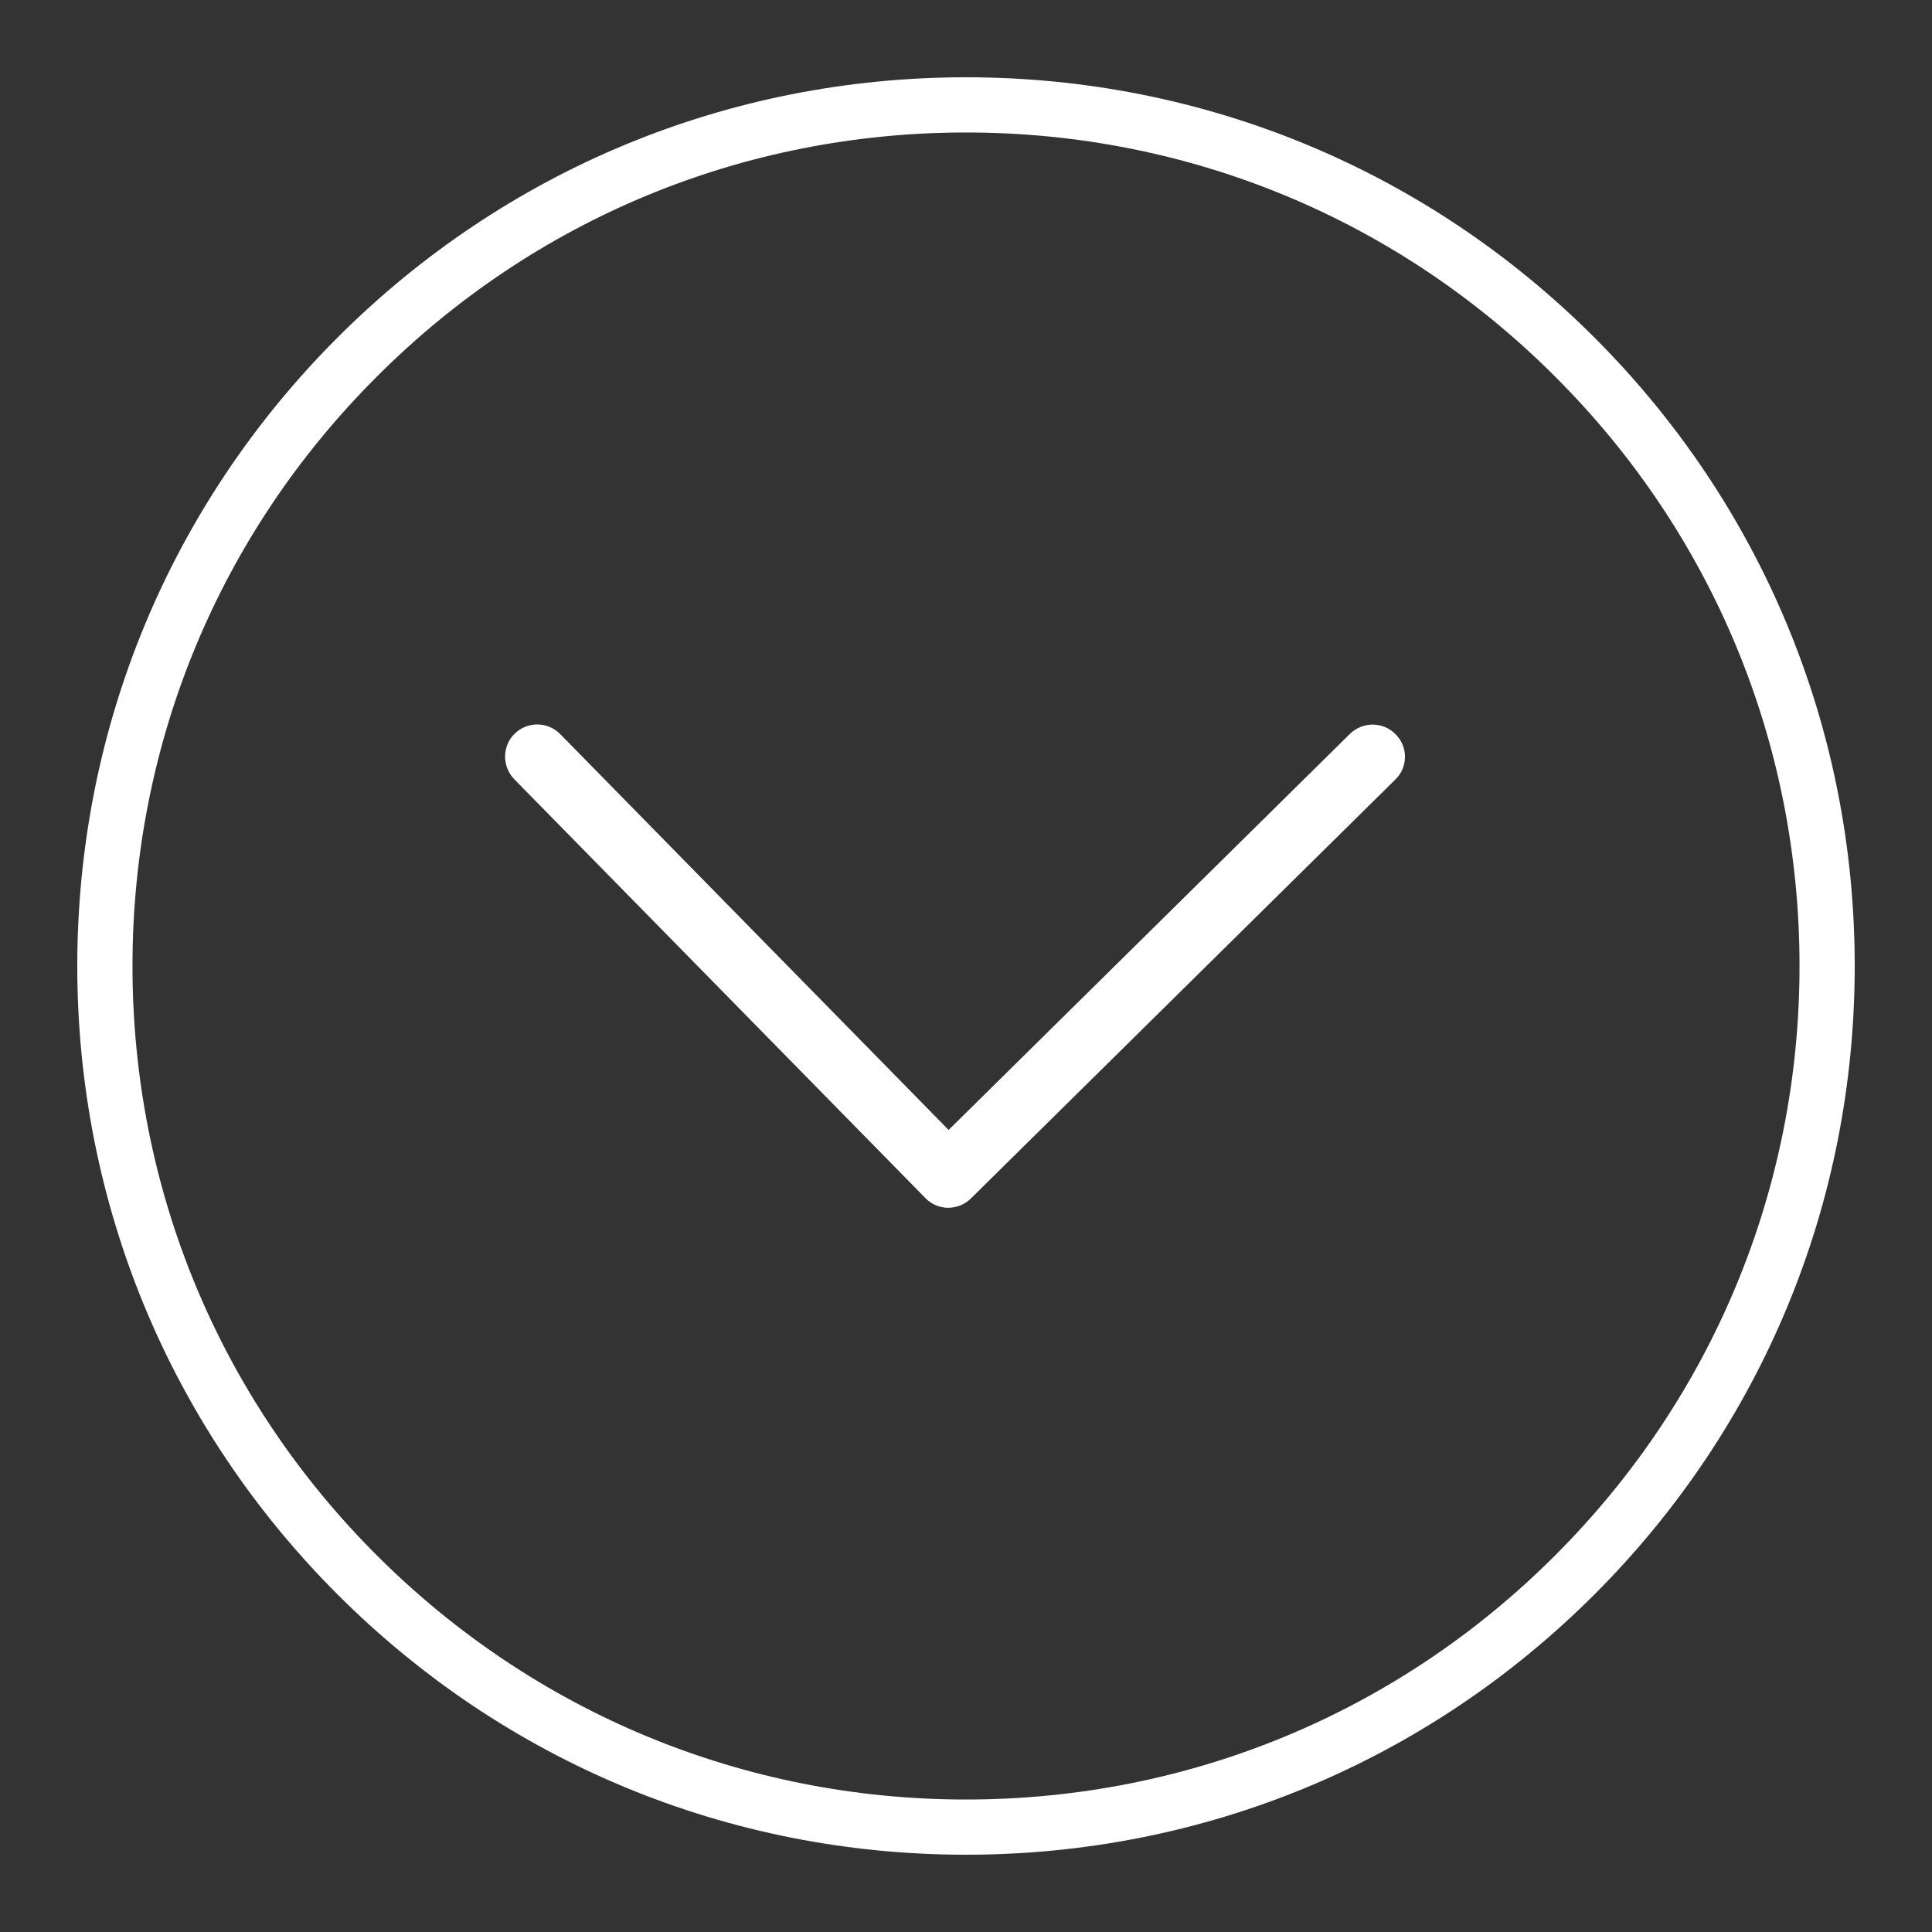
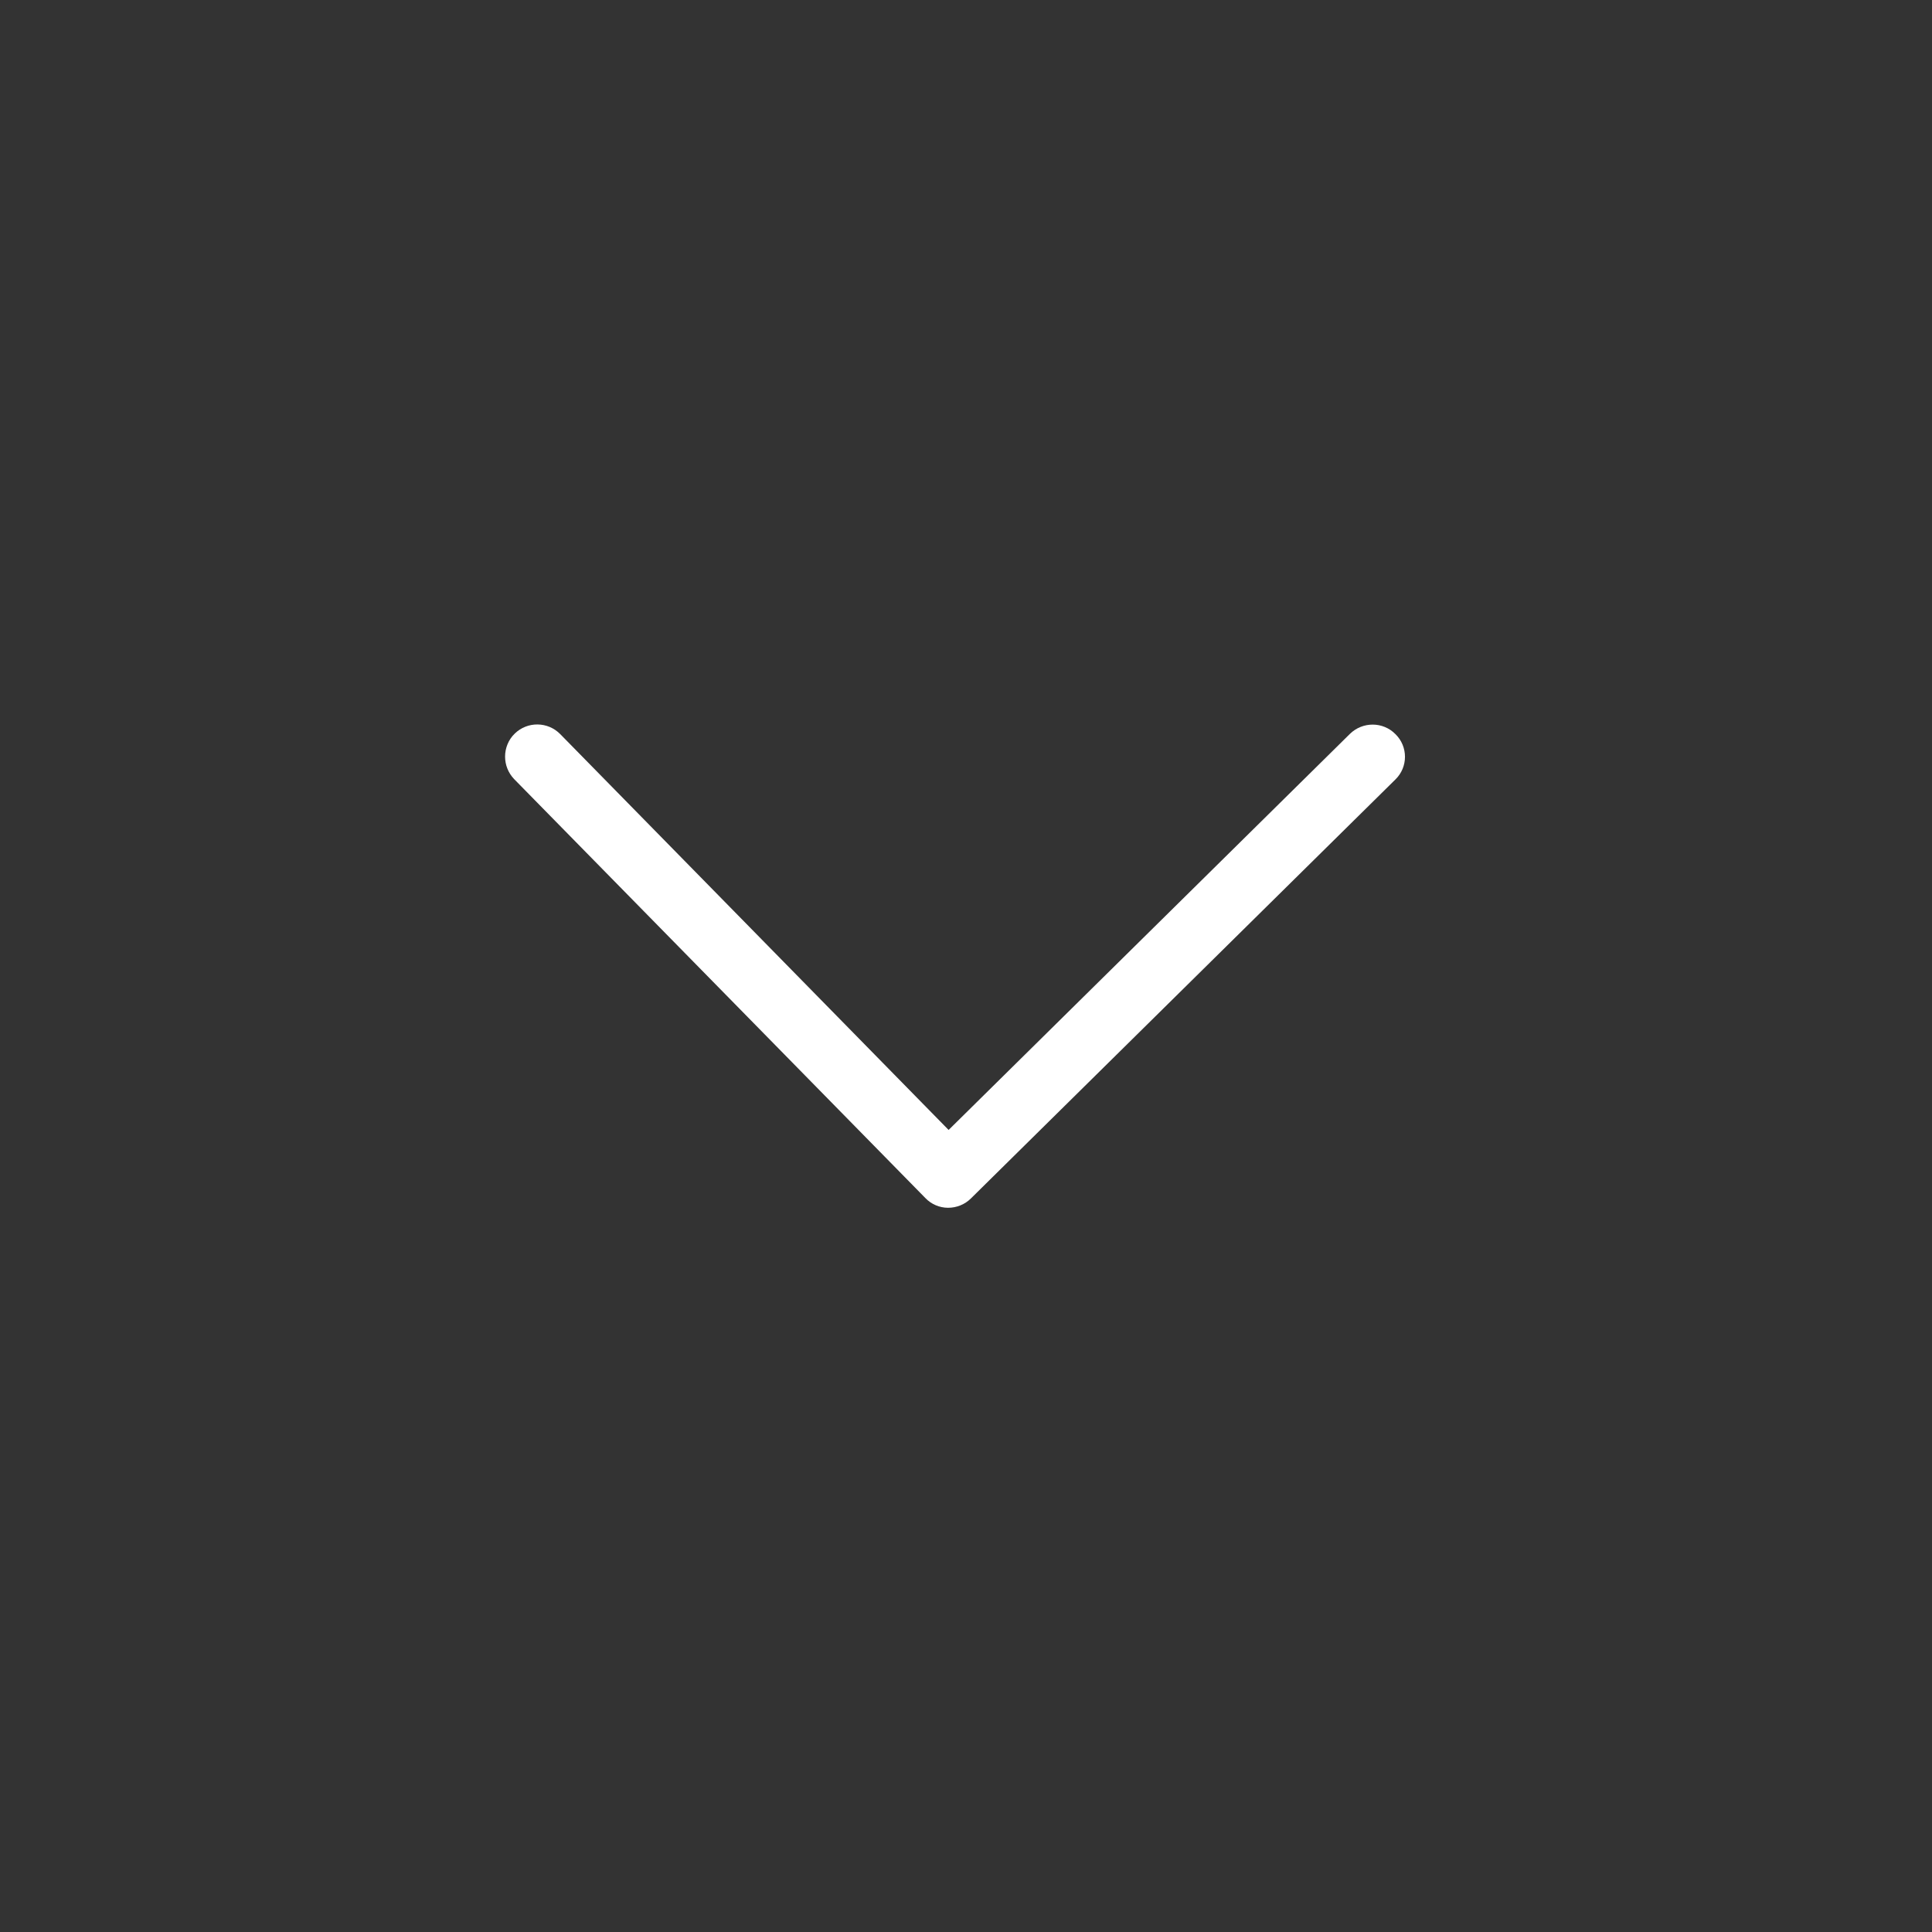
<svg xmlns="http://www.w3.org/2000/svg" version="1.1" id="Layer_1" x="0px" y="0px" viewBox="0 0 700 700" style="enable-background:new 0 0 700 700;" xml:space="preserve">
  <rect x="0" y="0" width="700" height="700" fill="#333333" stroke="none" />
  <style type="text/css">
	.st0{fill:#FFFFFF;}
</style>
  <g>
-     <path class="st0" d="M350,672c-86,0-166.9-33.5-227.7-94.3C61.5,516.9,28,436,28,350c0-86,33.5-166.9,94.3-227.7S264,28,350,28   c86,0,166.9,33.5,227.7,94.3C638.5,183.1,672,264,672,350c0,86-33.5,166.9-94.3,227.7C516.9,638.5,436,672,350,672z M350,48   c-80.7,0-156.5,31.4-213.5,88.5C79.4,193.5,48,269.3,48,350s31.4,156.5,88.5,213.5c57,57,132.9,88.5,213.5,88.5   s156.5-31.4,213.5-88.5c57-57,88.5-132.9,88.5-213.5s-31.4-156.5-88.5-213.5C506.5,79.4,430.7,48,350,48z" />
-   </g>
+     </g>
  <g>
    <g>
      <path class="st0" d="M505.6,282.4L351.8,434.2c-2.2,2.2-5.2,3.4-8.3,3.4c-3.1,0-6.1-1.3-8.2-3.5L186.3,282.3    c-2.2-2.3-3.3-5.2-3.3-8.2c0-3,1.2-6.1,3.5-8.3c4.6-4.5,12-4.4,16.5,0.2l140.7,143.4l145.4-143.5c4.6-4.5,12-4.5,16.5,0.1    C510.2,270.5,510.2,277.9,505.6,282.4z" />
    </g>
  </g>
</svg>